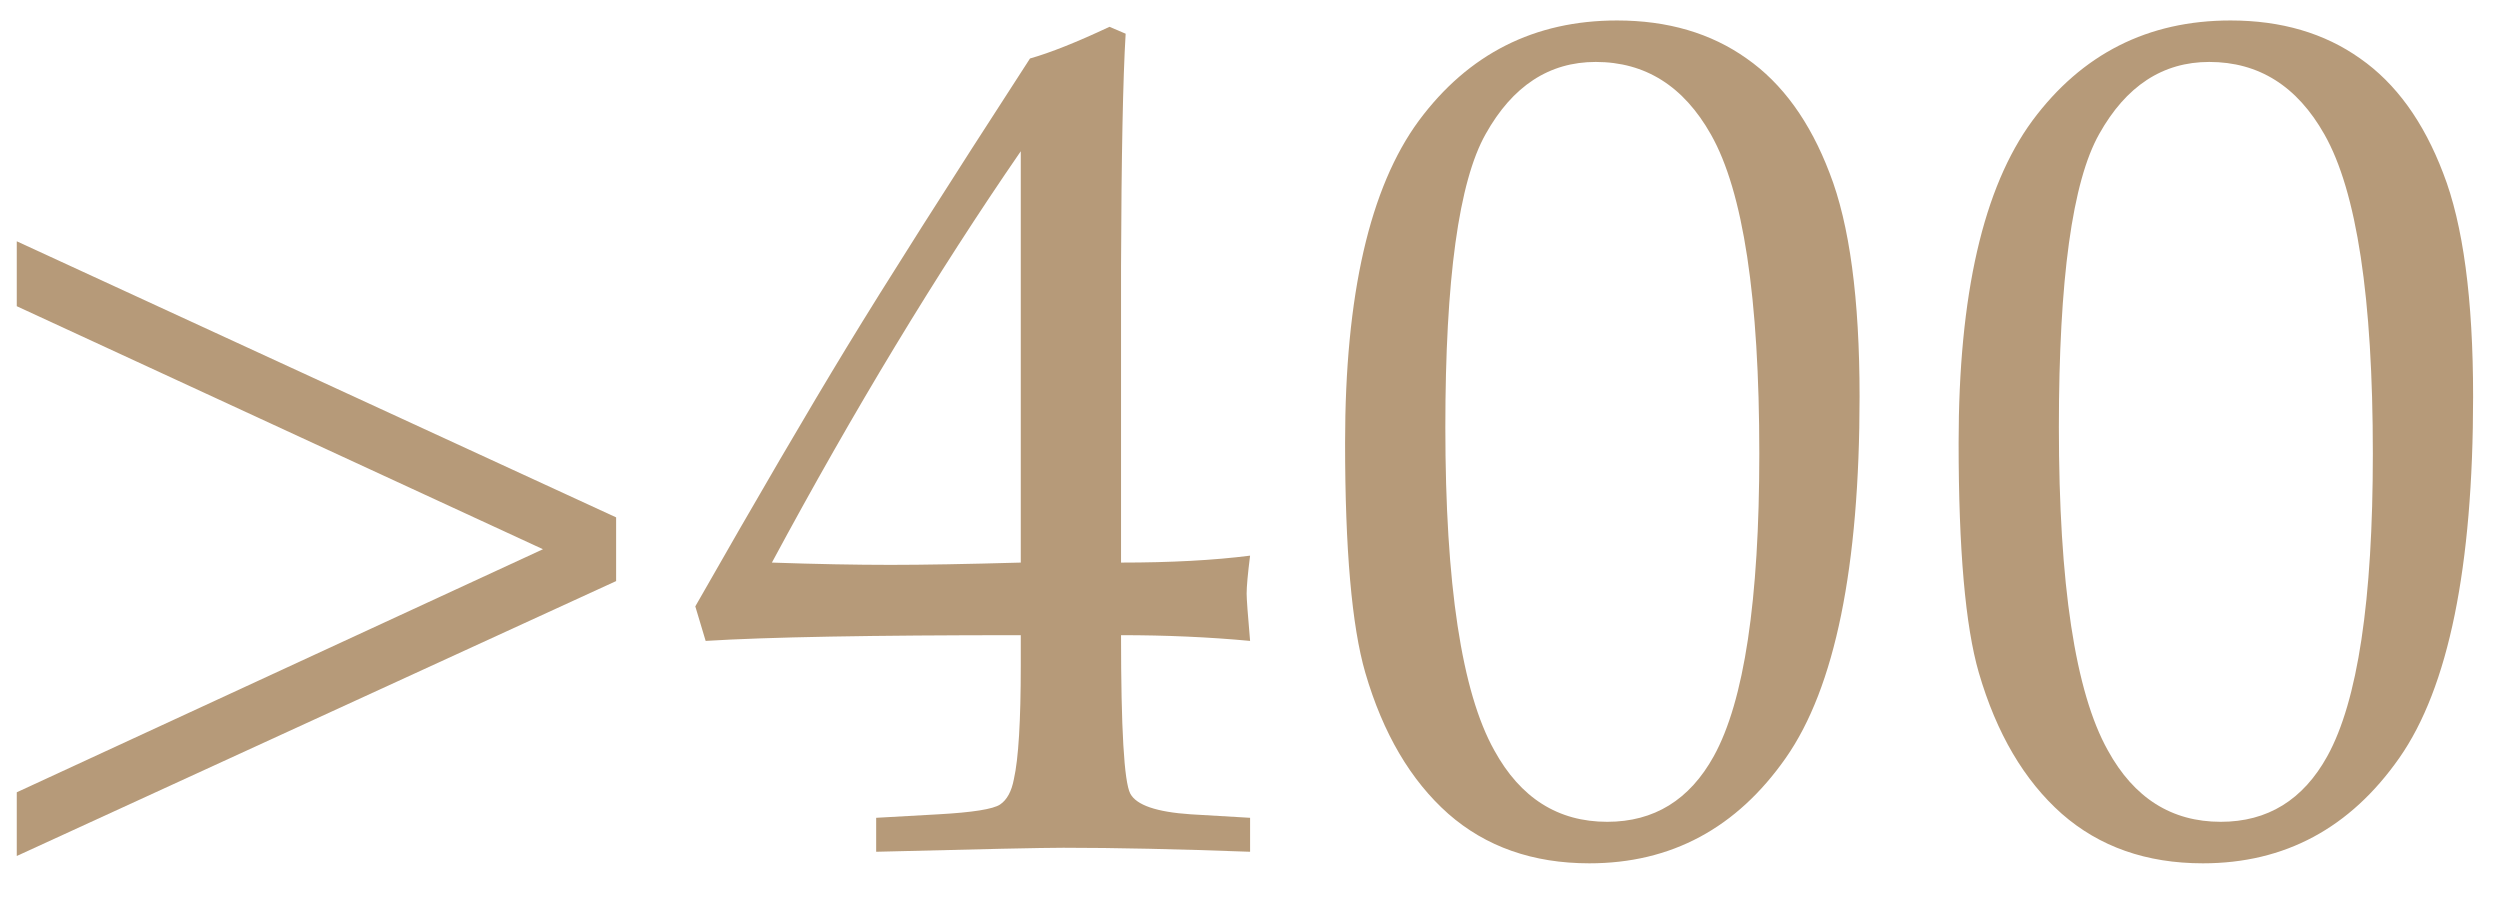
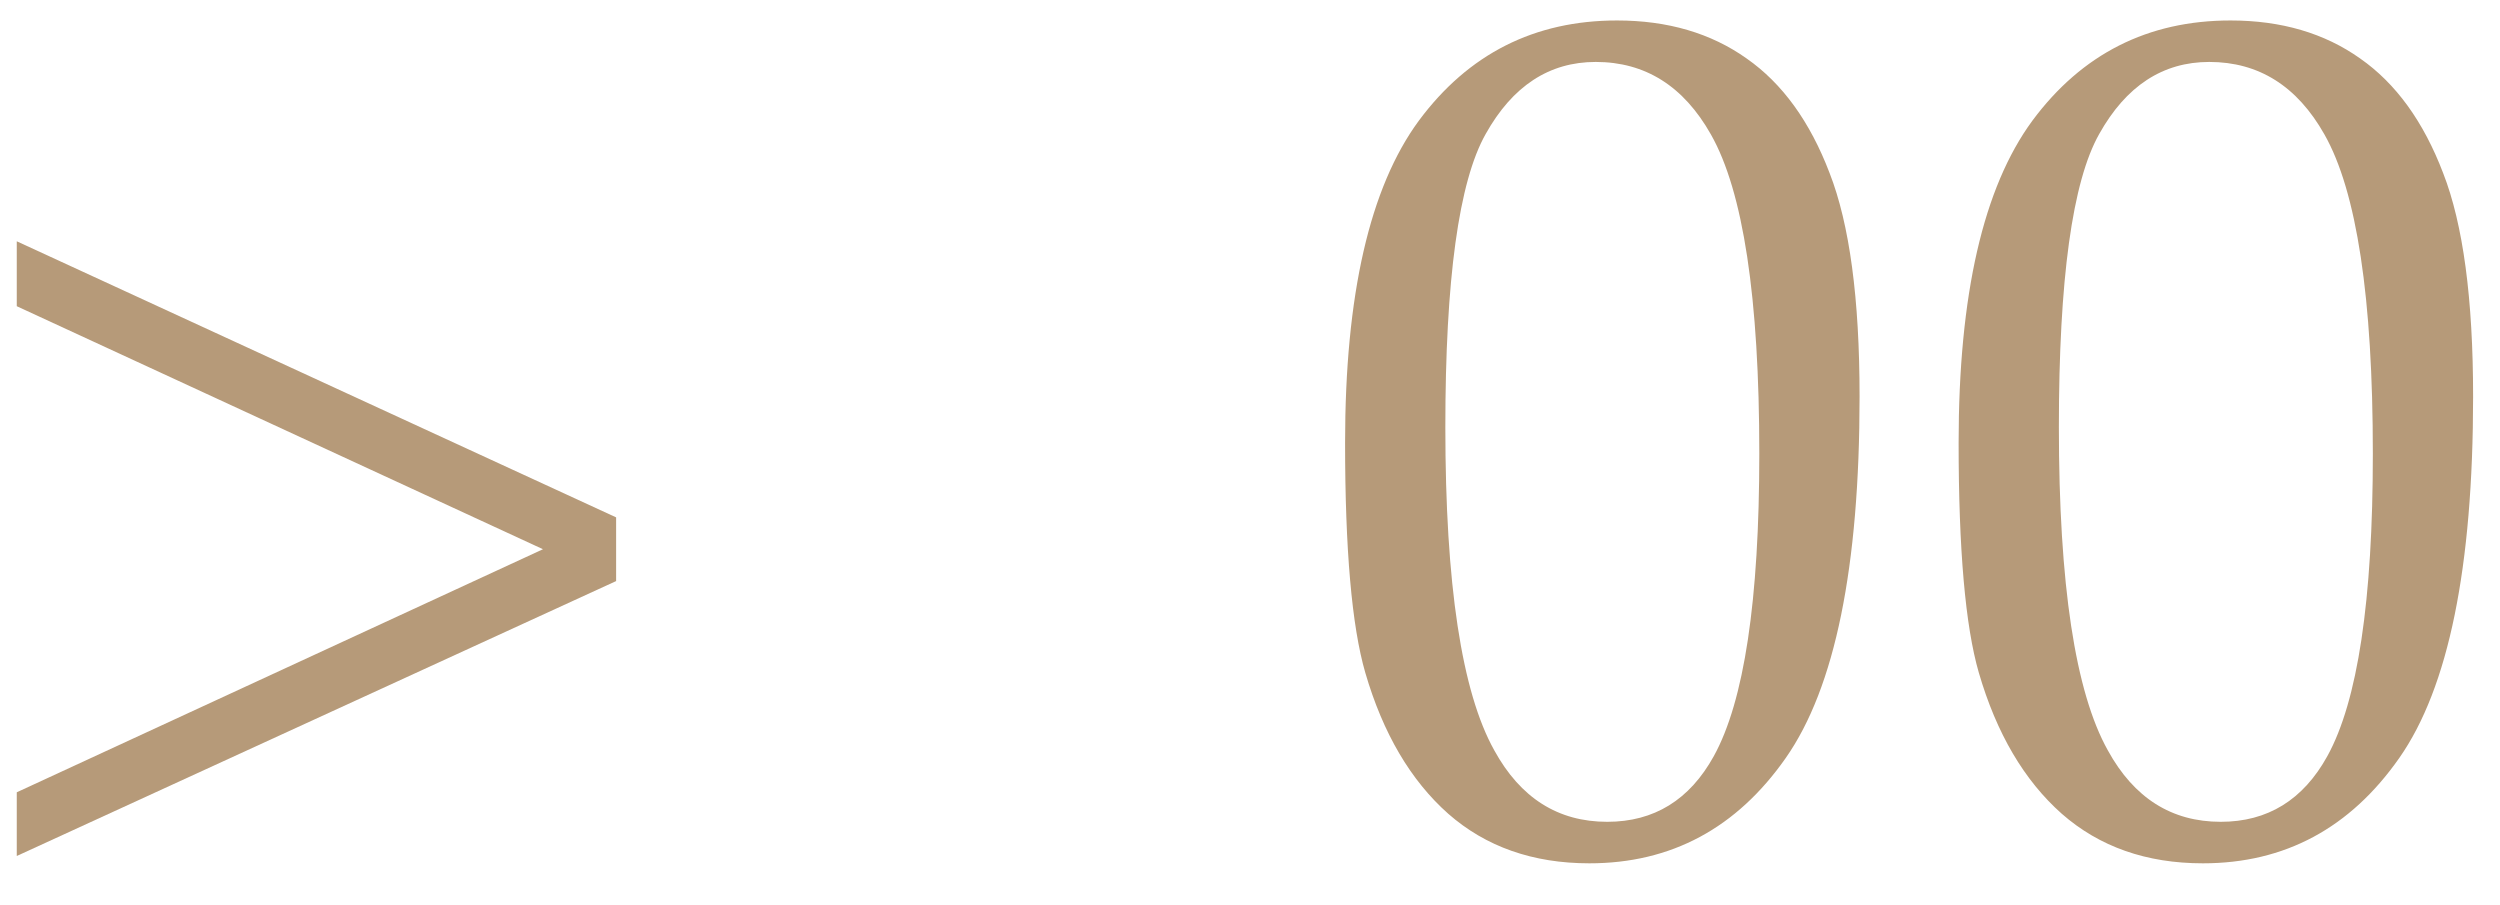
<svg xmlns="http://www.w3.org/2000/svg" width="58" height="21" viewBox="0 0 58 21" fill="none">
  <path d="M12.597 12.742L0.389 7.104V5.598L14.294 12.003V13.481L0.389 19.859V18.381L12.597 12.742Z" fill="#B69A79" />
-   <path d="M20.327 19.761V18.973L21.771 18.892C22.564 18.848 23.041 18.772 23.201 18.665C23.361 18.558 23.468 18.362 23.522 18.077C23.629 17.605 23.682 16.723 23.682 15.431V14.736C20.234 14.736 17.797 14.78 16.371 14.869L16.131 14.068C17.574 11.537 18.746 9.532 19.646 8.053C20.546 6.574 21.962 4.342 23.896 1.357C24.368 1.223 24.983 0.978 25.74 0.622L26.115 0.782C26.052 1.825 26.017 3.629 26.008 6.195V13.052C27.166 13.052 28.164 12.998 29.002 12.891C28.948 13.319 28.922 13.613 28.922 13.773C28.922 13.889 28.948 14.255 29.002 14.869C28.048 14.78 27.05 14.736 26.008 14.736C26.008 16.91 26.079 18.135 26.222 18.411C26.364 18.679 26.832 18.839 27.625 18.892L29.002 18.973V19.761C27.318 19.699 25.874 19.668 24.671 19.668C24.199 19.668 22.751 19.699 20.327 19.761ZM23.682 3.509C21.731 6.342 19.806 9.523 17.908 13.052C18.933 13.087 19.851 13.105 20.662 13.105C21.419 13.105 22.426 13.087 23.682 13.052V3.509Z" fill="#B69A79" />
  <path d="M31.206 10.272C31.206 6.841 31.777 4.351 32.917 2.8C34.067 1.25 35.599 0.475 37.515 0.475C38.691 0.475 39.694 0.769 40.522 1.357C41.351 1.936 41.992 2.822 42.447 4.016C42.91 5.202 43.142 6.93 43.142 9.202C43.142 13.159 42.572 15.952 41.431 17.583C40.291 19.213 38.771 20.029 36.873 20.029C35.564 20.029 34.472 19.645 33.599 18.879C32.726 18.104 32.084 17.012 31.674 15.604C31.362 14.526 31.206 12.749 31.206 10.272ZM33.532 9.911C33.532 13.555 33.911 16.055 34.668 17.409C35.274 18.514 36.147 19.066 37.288 19.066C38.375 19.066 39.199 18.558 39.76 17.543C40.464 16.268 40.816 13.929 40.816 10.526C40.816 6.908 40.442 4.44 39.694 3.121C39.061 1.998 38.17 1.437 37.02 1.437C35.942 1.437 35.091 1.994 34.468 3.108C33.844 4.213 33.532 6.48 33.532 9.911Z" fill="#B69A79" />
  <path d="M45.44 10.272C45.44 6.841 46.011 4.351 47.151 2.8C48.3 1.25 49.833 0.475 51.749 0.475C52.925 0.475 53.928 0.769 54.756 1.357C55.585 1.936 56.226 2.822 56.681 4.016C57.144 5.202 57.376 6.93 57.376 9.202C57.376 13.159 56.806 15.952 55.665 17.583C54.525 19.213 53.005 20.029 51.107 20.029C49.797 20.029 48.706 19.645 47.833 18.879C46.959 18.104 46.318 17.012 45.908 15.604C45.596 14.526 45.44 12.749 45.44 10.272ZM47.766 9.911C47.766 13.555 48.145 16.055 48.902 17.409C49.508 18.514 50.381 19.066 51.522 19.066C52.609 19.066 53.433 18.558 53.994 17.543C54.698 16.268 55.05 13.929 55.05 10.526C55.05 6.908 54.676 4.44 53.928 3.121C53.295 1.998 52.404 1.437 51.254 1.437C50.176 1.437 49.325 1.994 48.702 3.108C48.078 4.213 47.766 6.48 47.766 9.911Z" fill="#B69A79" />
</svg>